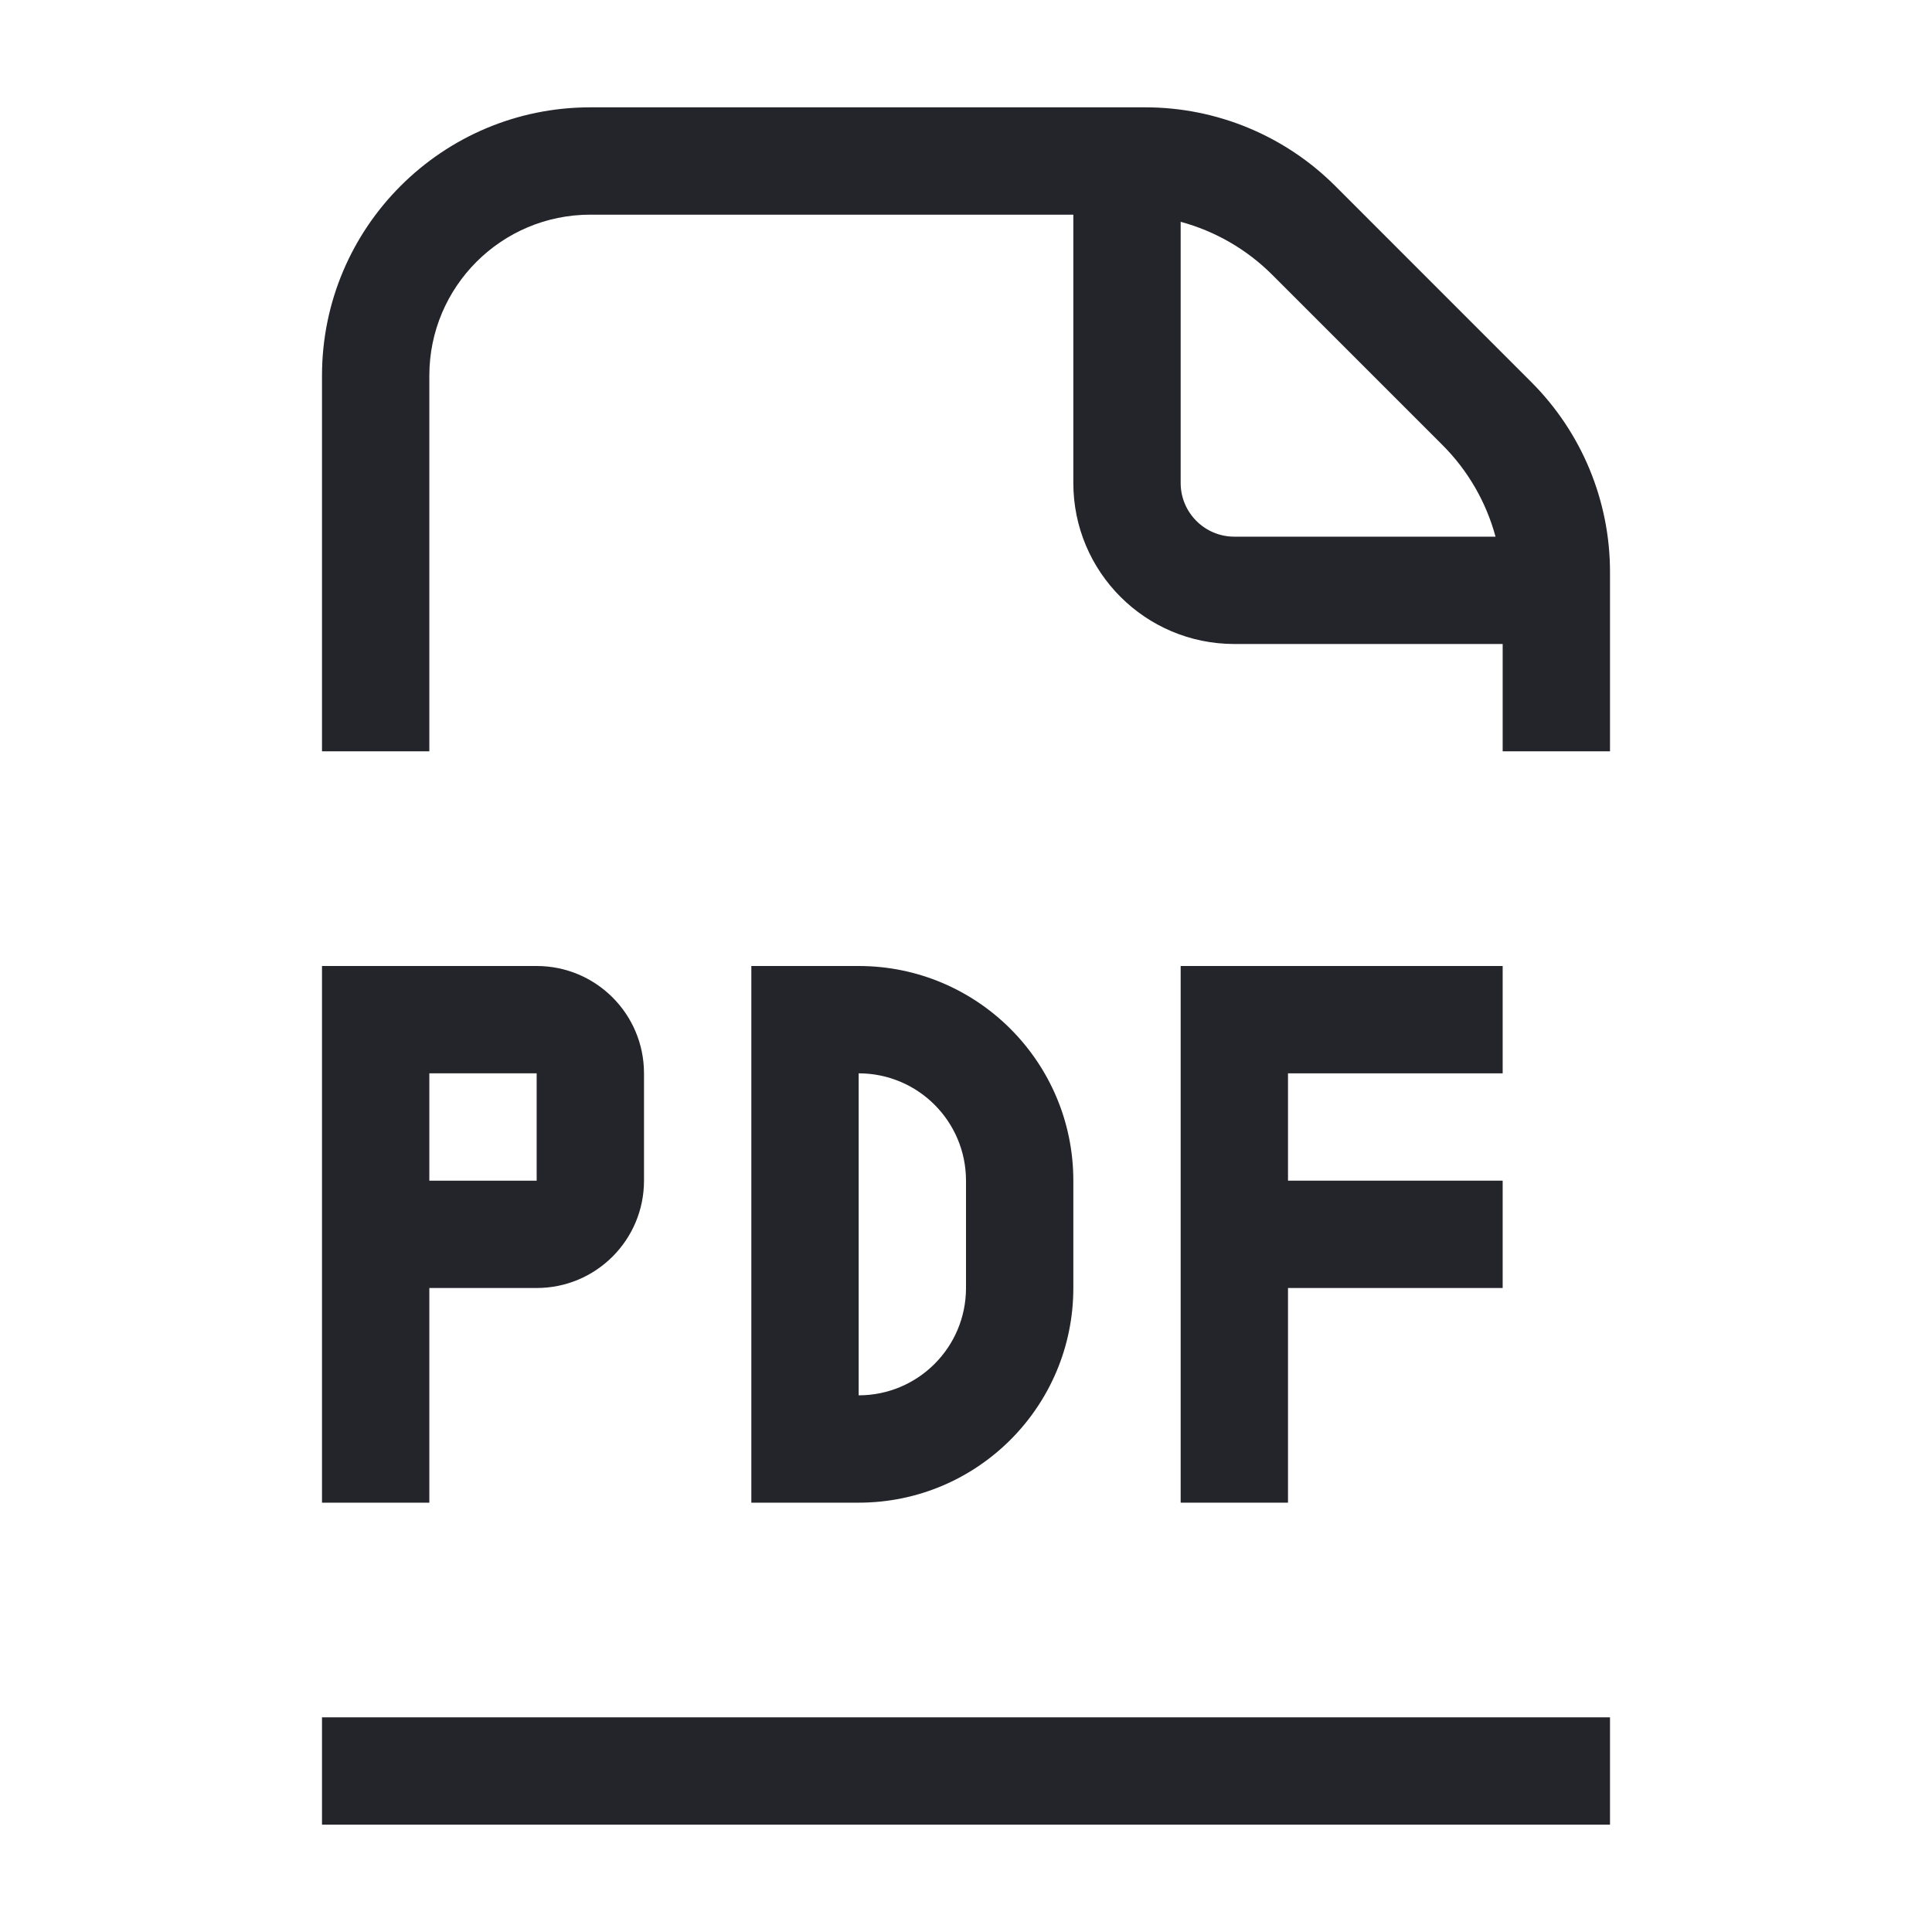
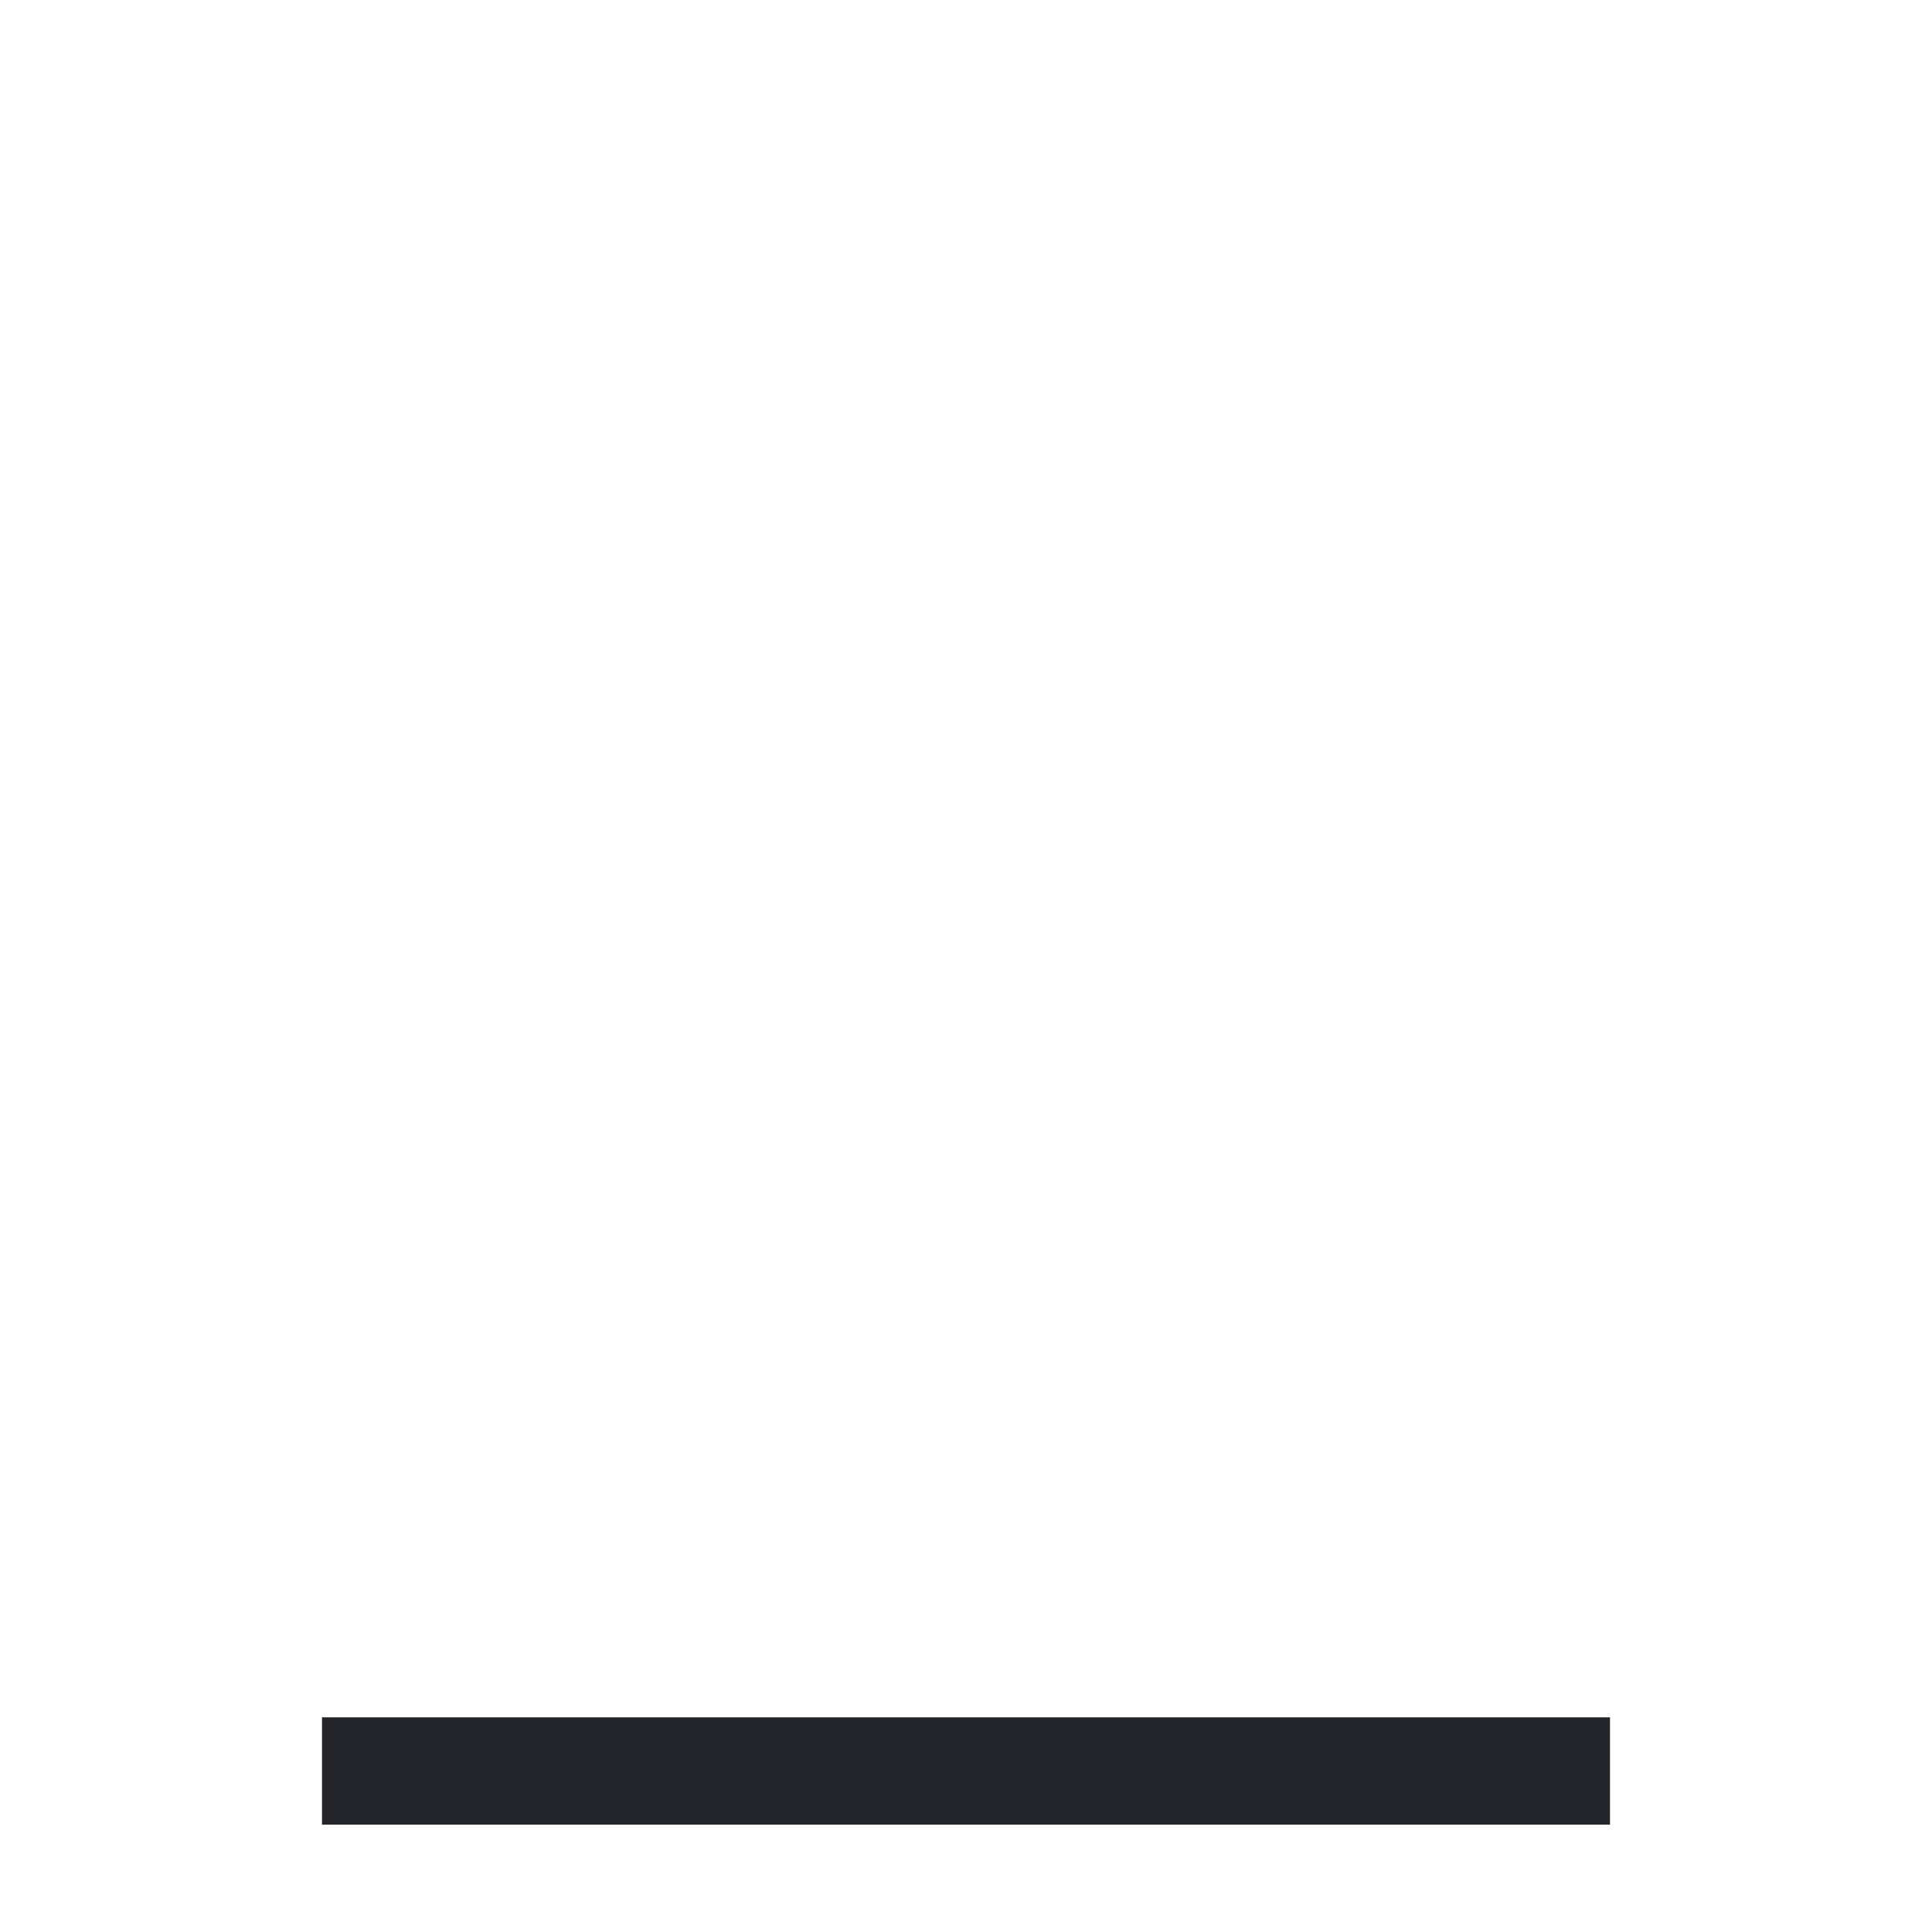
<svg xmlns="http://www.w3.org/2000/svg" width="36" height="36" viewBox="0 0 36 36" fill="none">
-   <path fill-rule="evenodd" clip-rule="evenodd" d="M6 7C6 4.239 8.239 2 11 2H21.343C22.669 2 23.941 2.527 24.879 3.464L28.535 7.121C29.473 8.059 30 9.331 30 10.657V14H28V12H23C21.343 12 20 10.657 20 9V4H11C9.343 4 8 5.343 8 7V14H6V7ZM23.707 5.121L26.879 8.293C27.356 8.77 27.694 9.36 27.867 10H23C22.448 10 22 9.552 22 9V4.133C22.64 4.306 23.23 4.644 23.707 5.121Z" fill="#24242B" />
  <path d="M6 34V32H30V34H6Z" fill="#24242B" />
-   <path fill-rule="evenodd" clip-rule="evenodd" d="M14 28V18H16C18.209 18 20 19.791 20 22V24C20 26.209 18.209 28 16 28H14ZM16 20V26C17.105 26 18 25.105 18 24V22C18 20.895 17.105 20 16 20Z" fill="#24242B" />
-   <path fill-rule="evenodd" clip-rule="evenodd" d="M6 18H10C11.105 18 12 18.895 12 20V22C12 23.105 11.105 24 10 24H8V28H6V18ZM8 20V22H10V20H8Z" fill="#24242B" />
-   <path d="M28 20H24V22H28V24H24V28H22V18H28V20Z" fill="#24242B" />
</svg>